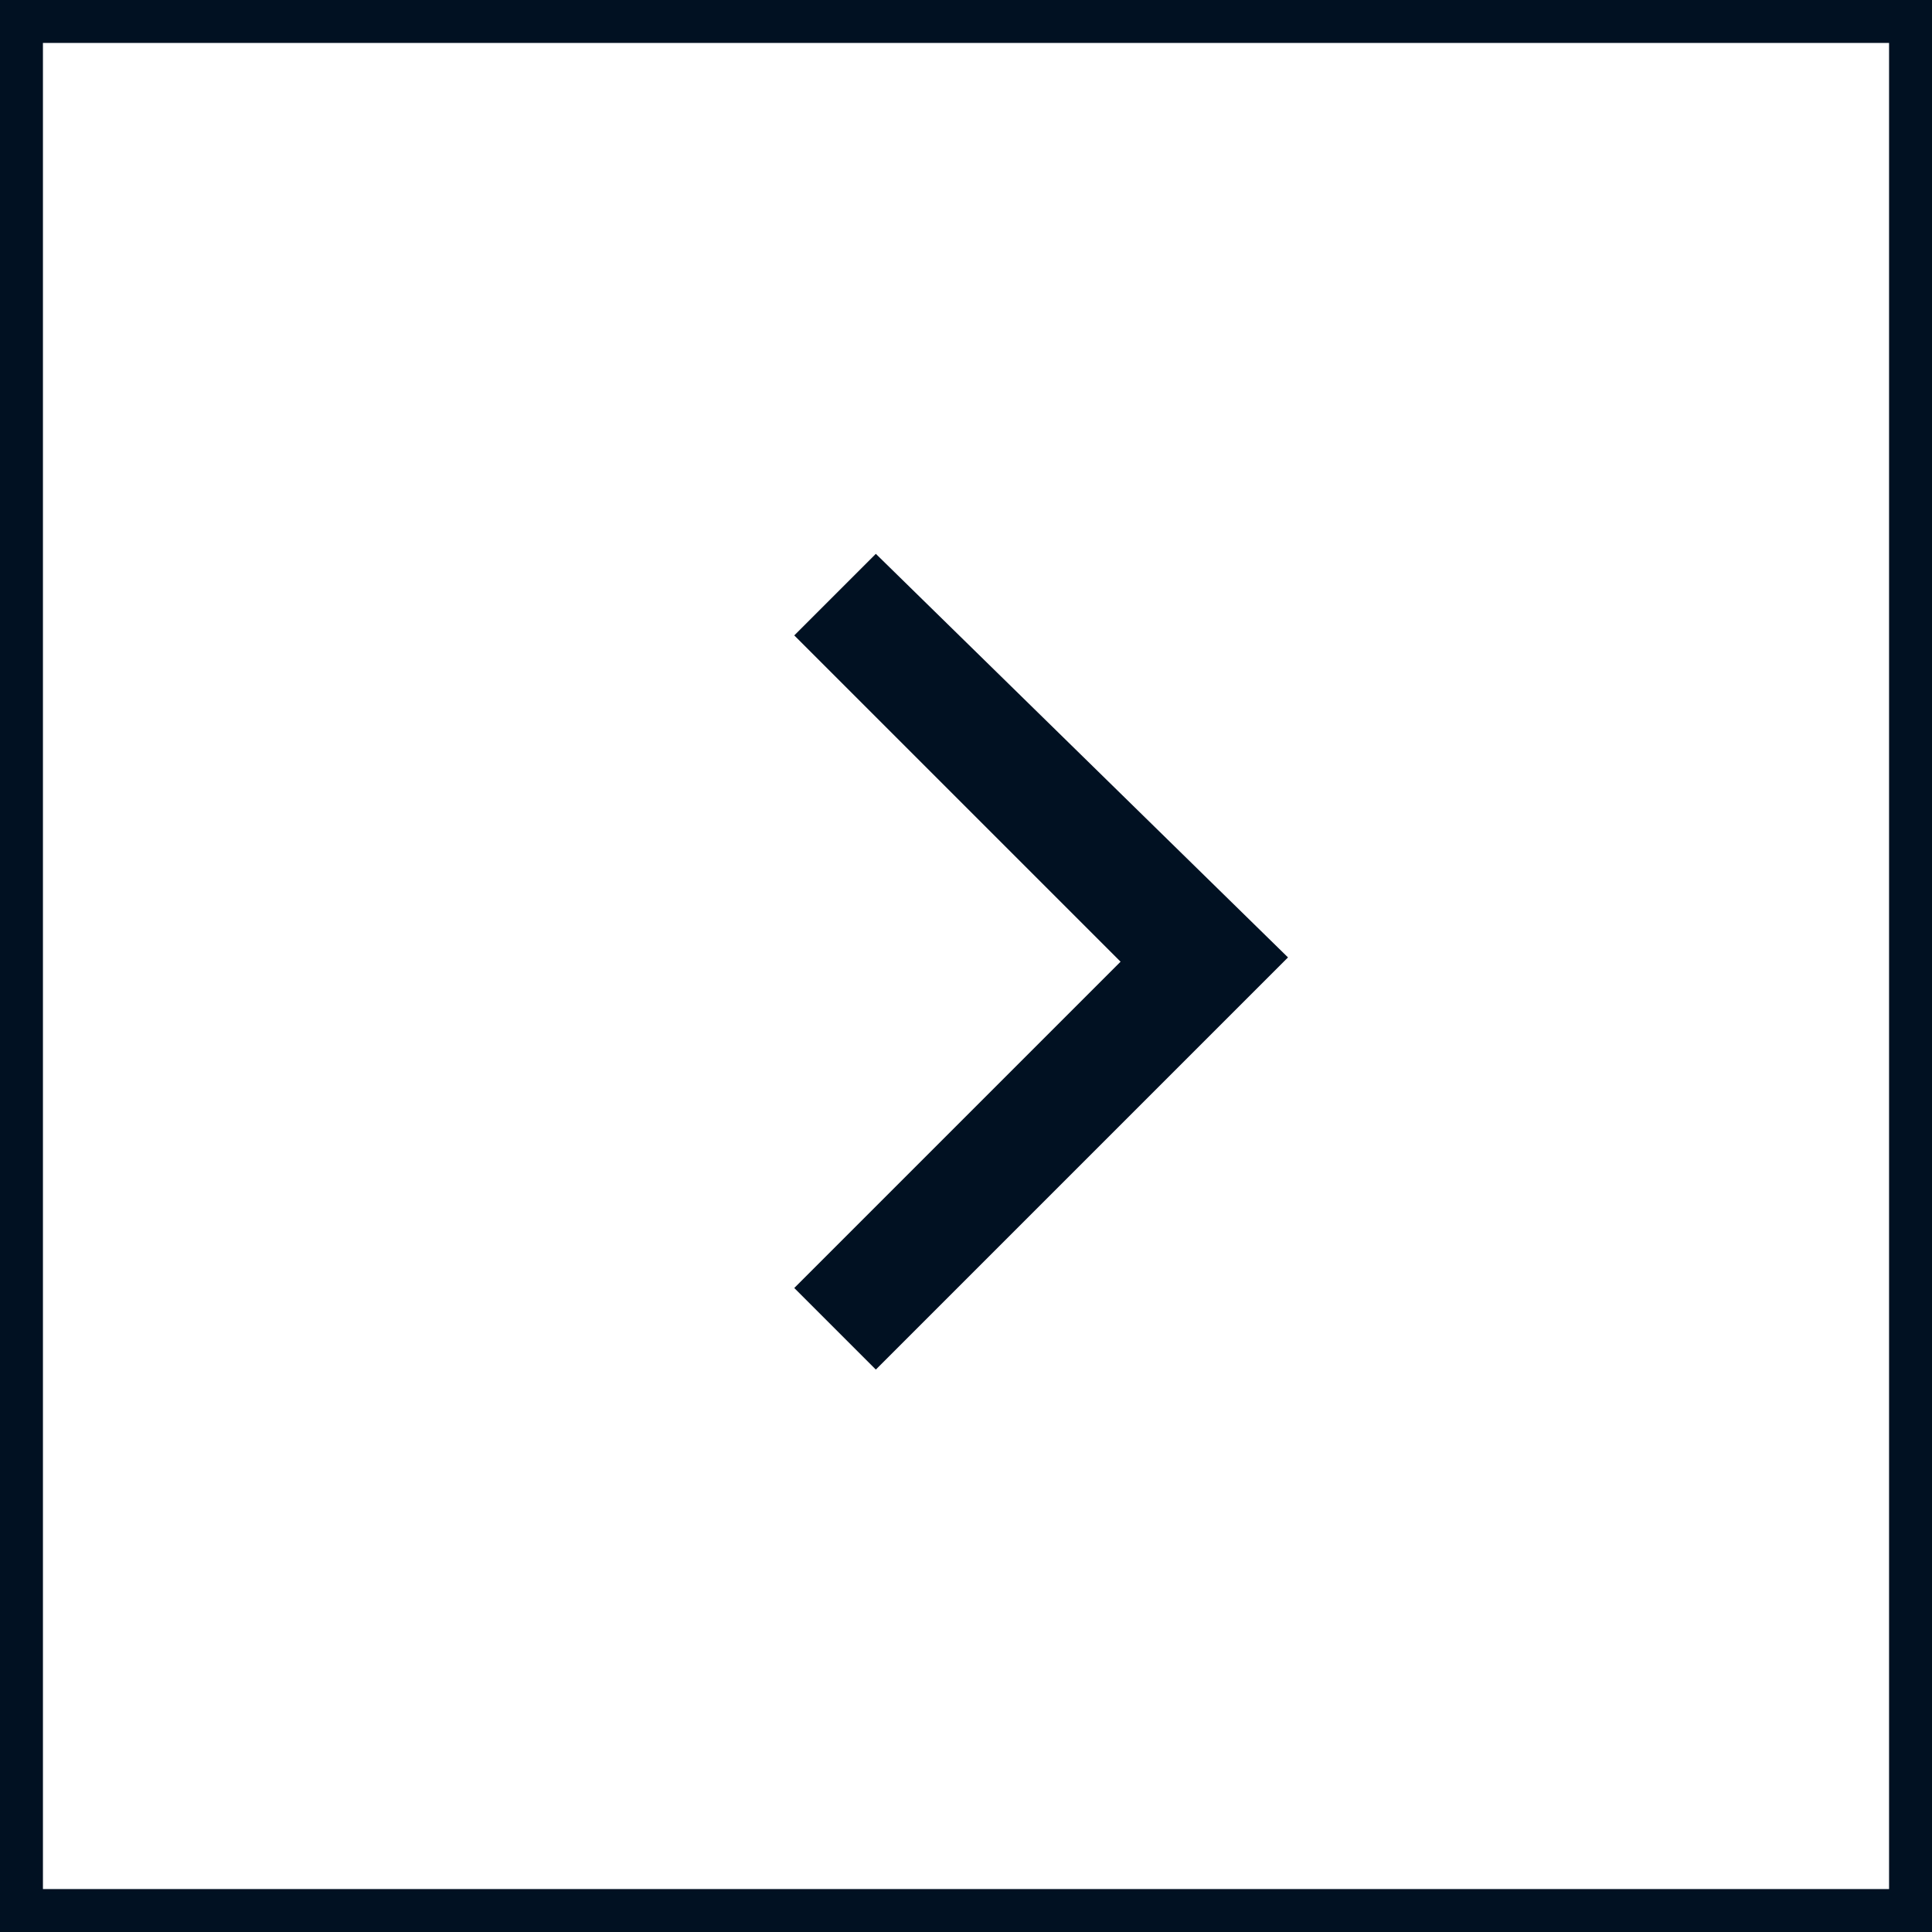
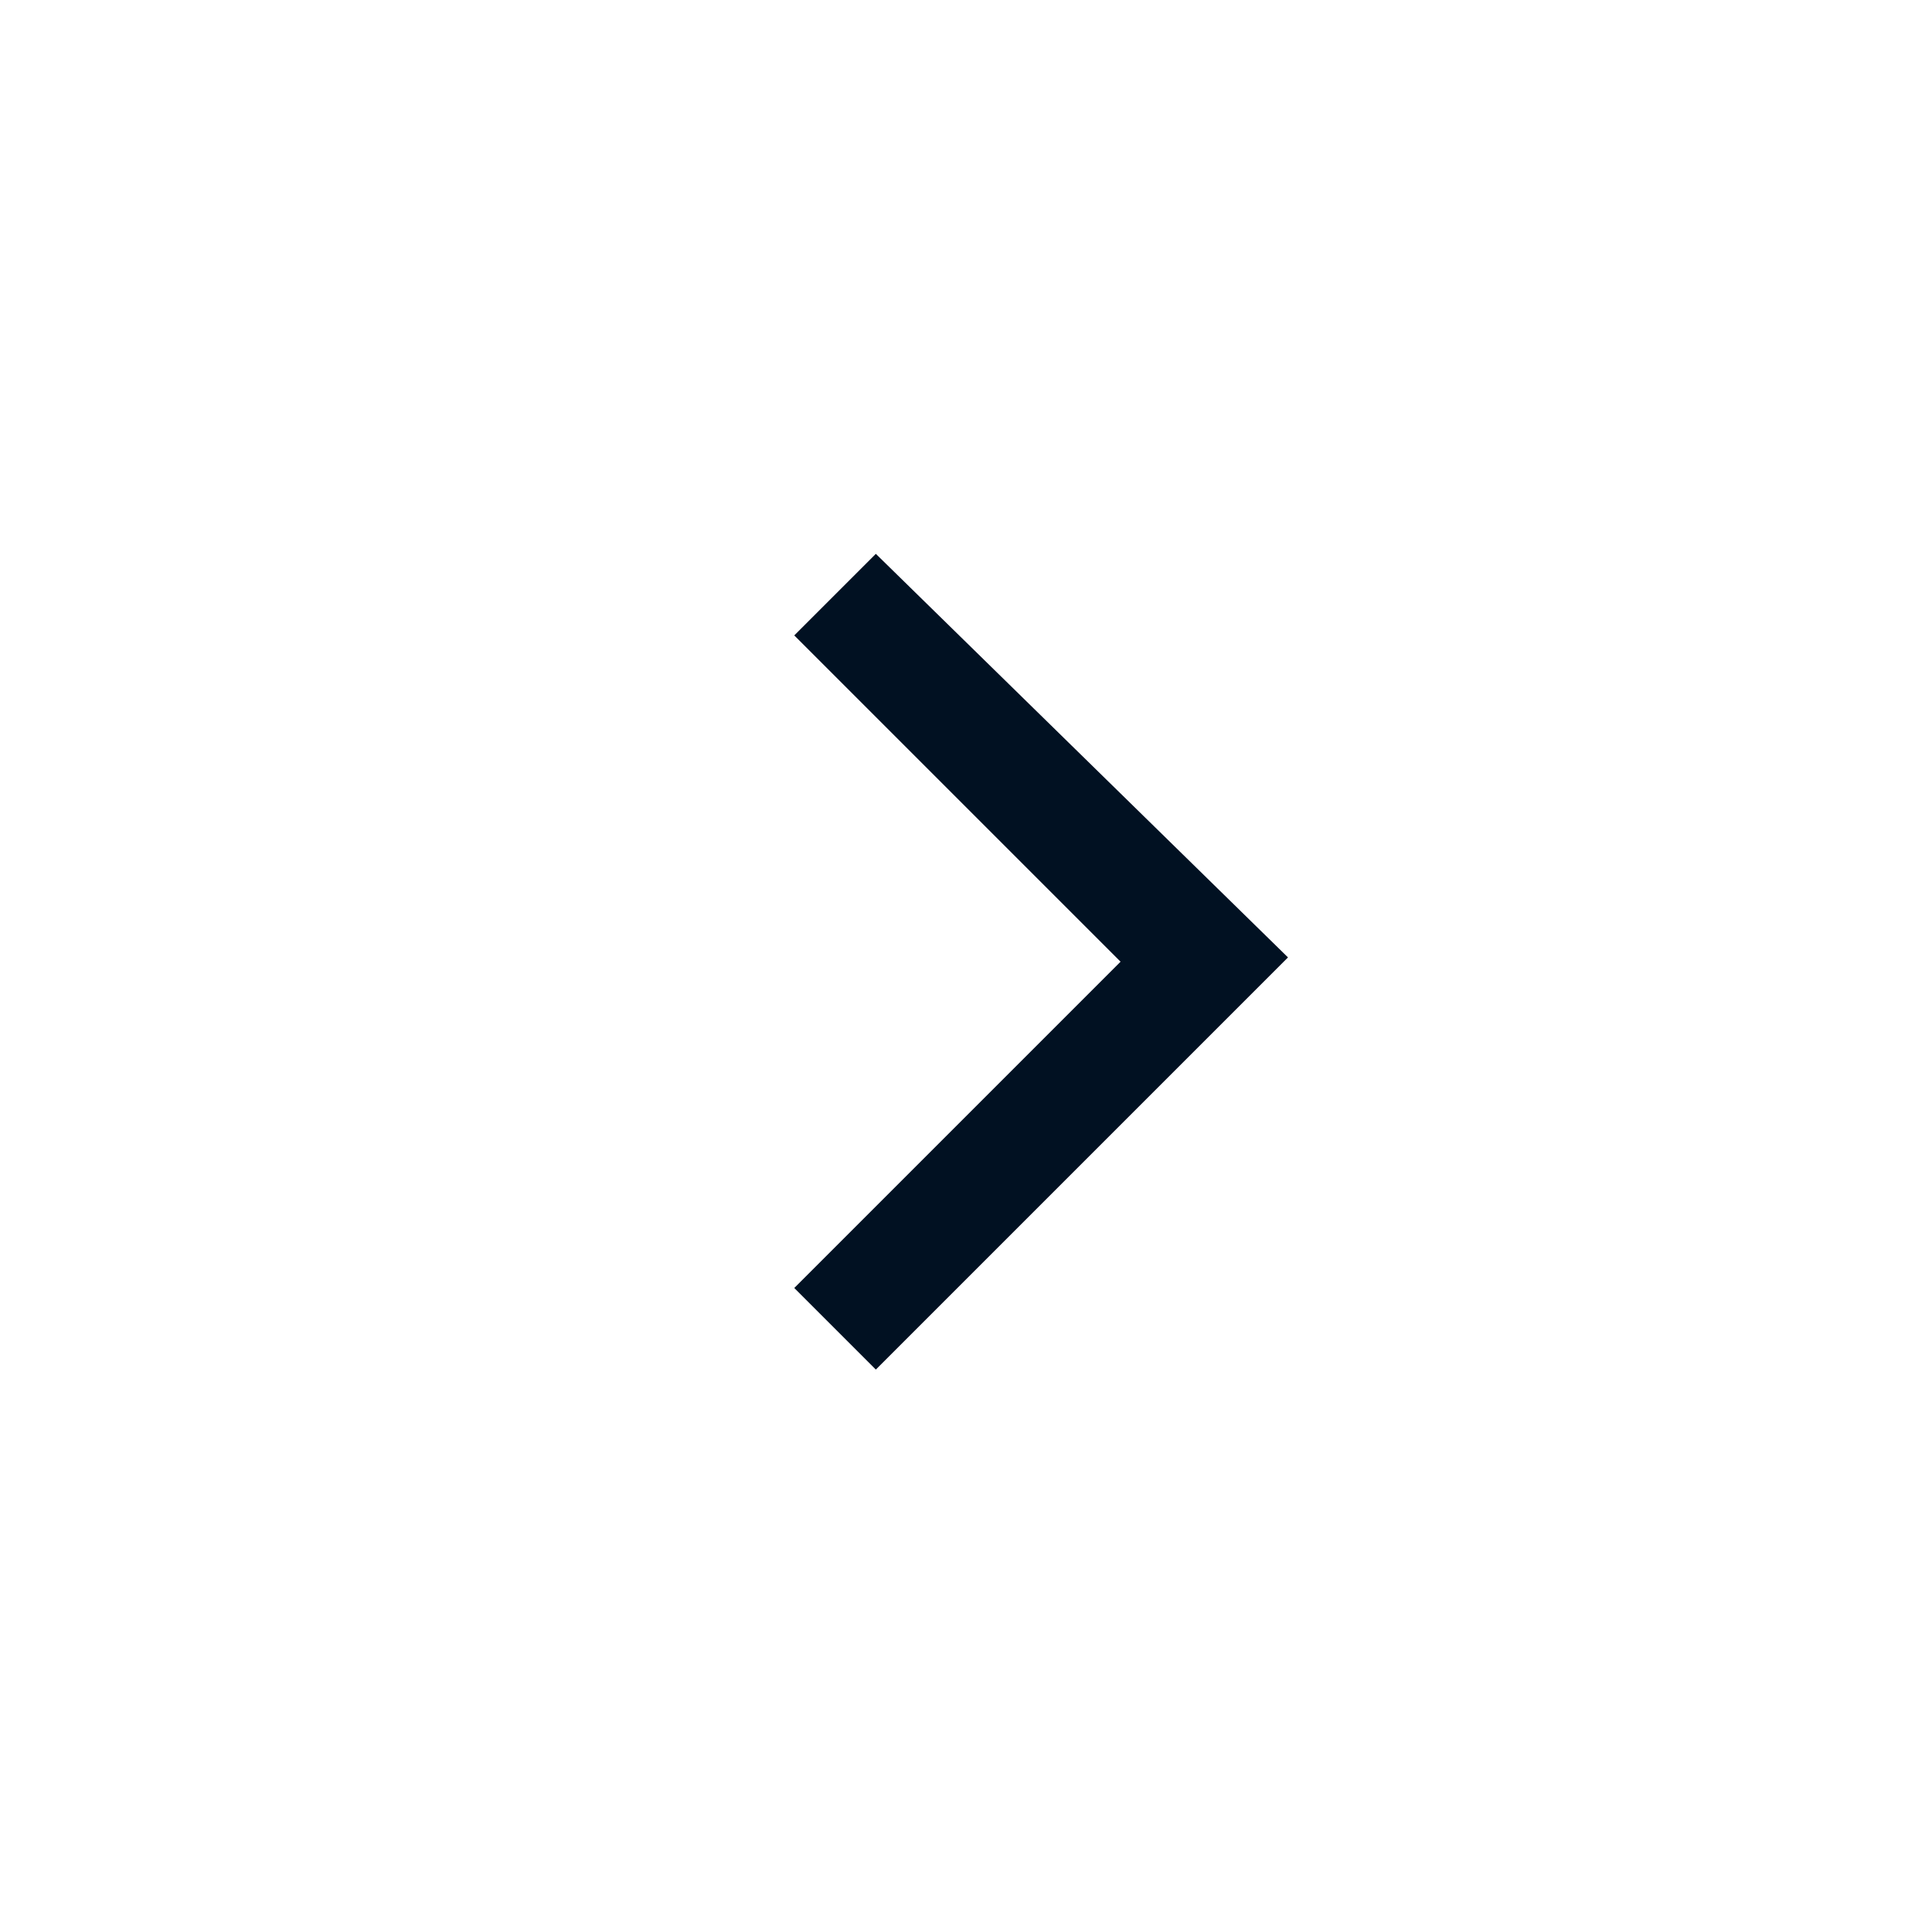
<svg xmlns="http://www.w3.org/2000/svg" version="1.1" id="Layer_1" x="0px" y="0px" viewBox="0 0 45 45" style="enable-background:new 0 0 45 45;" xml:space="preserve" width="45px" height="45px">
  <style type="text/css">
	.st0{fill:none;}
	.st1{fill:#011122;}
</style>
-   <path class="st0" d="M0,0h45v45H0V0z" />
-   <path class="st1" d="M1,1v43h43V1H1 M0,0h45v45H0V0z" />
+   <path class="st0" d="M0,0h45v45H0V0" />
  <path id="Path_365" class="st1" d="M20.4,12.9l-1.9,1.9l7.6,7.6l-7.6,7.6l1.9,1.9l9.6-9.6L20.4,12.9z" />
</svg>